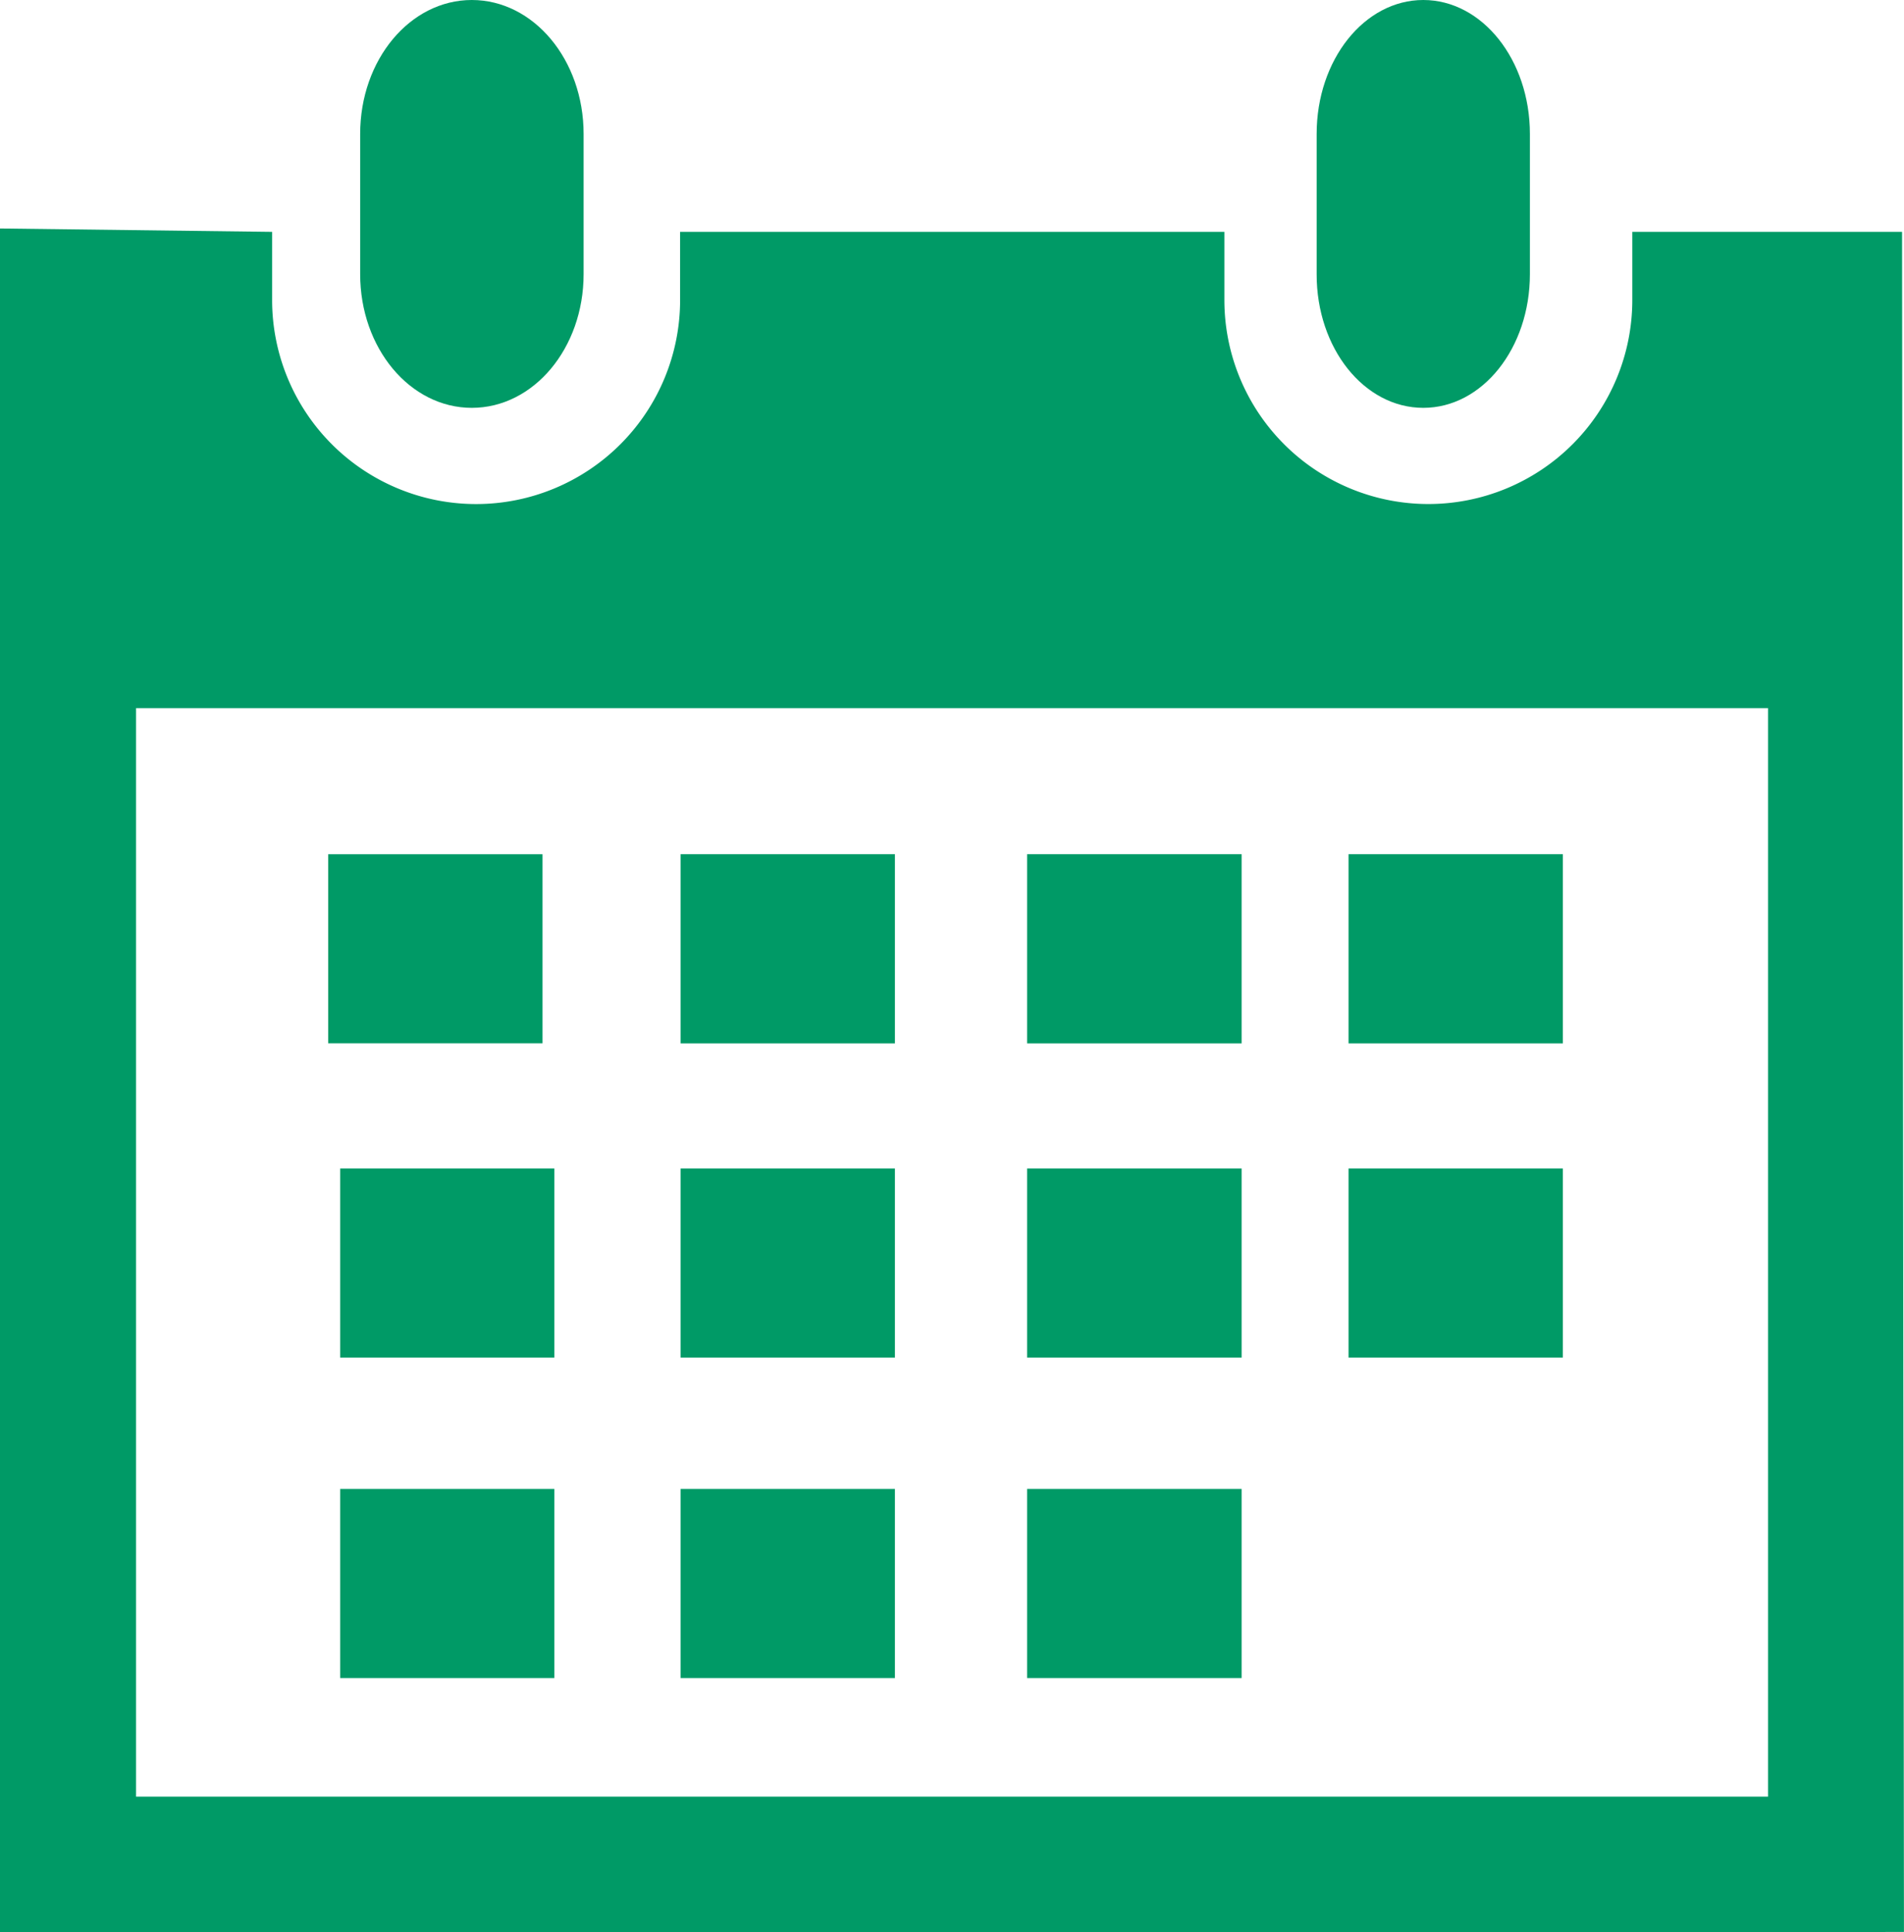
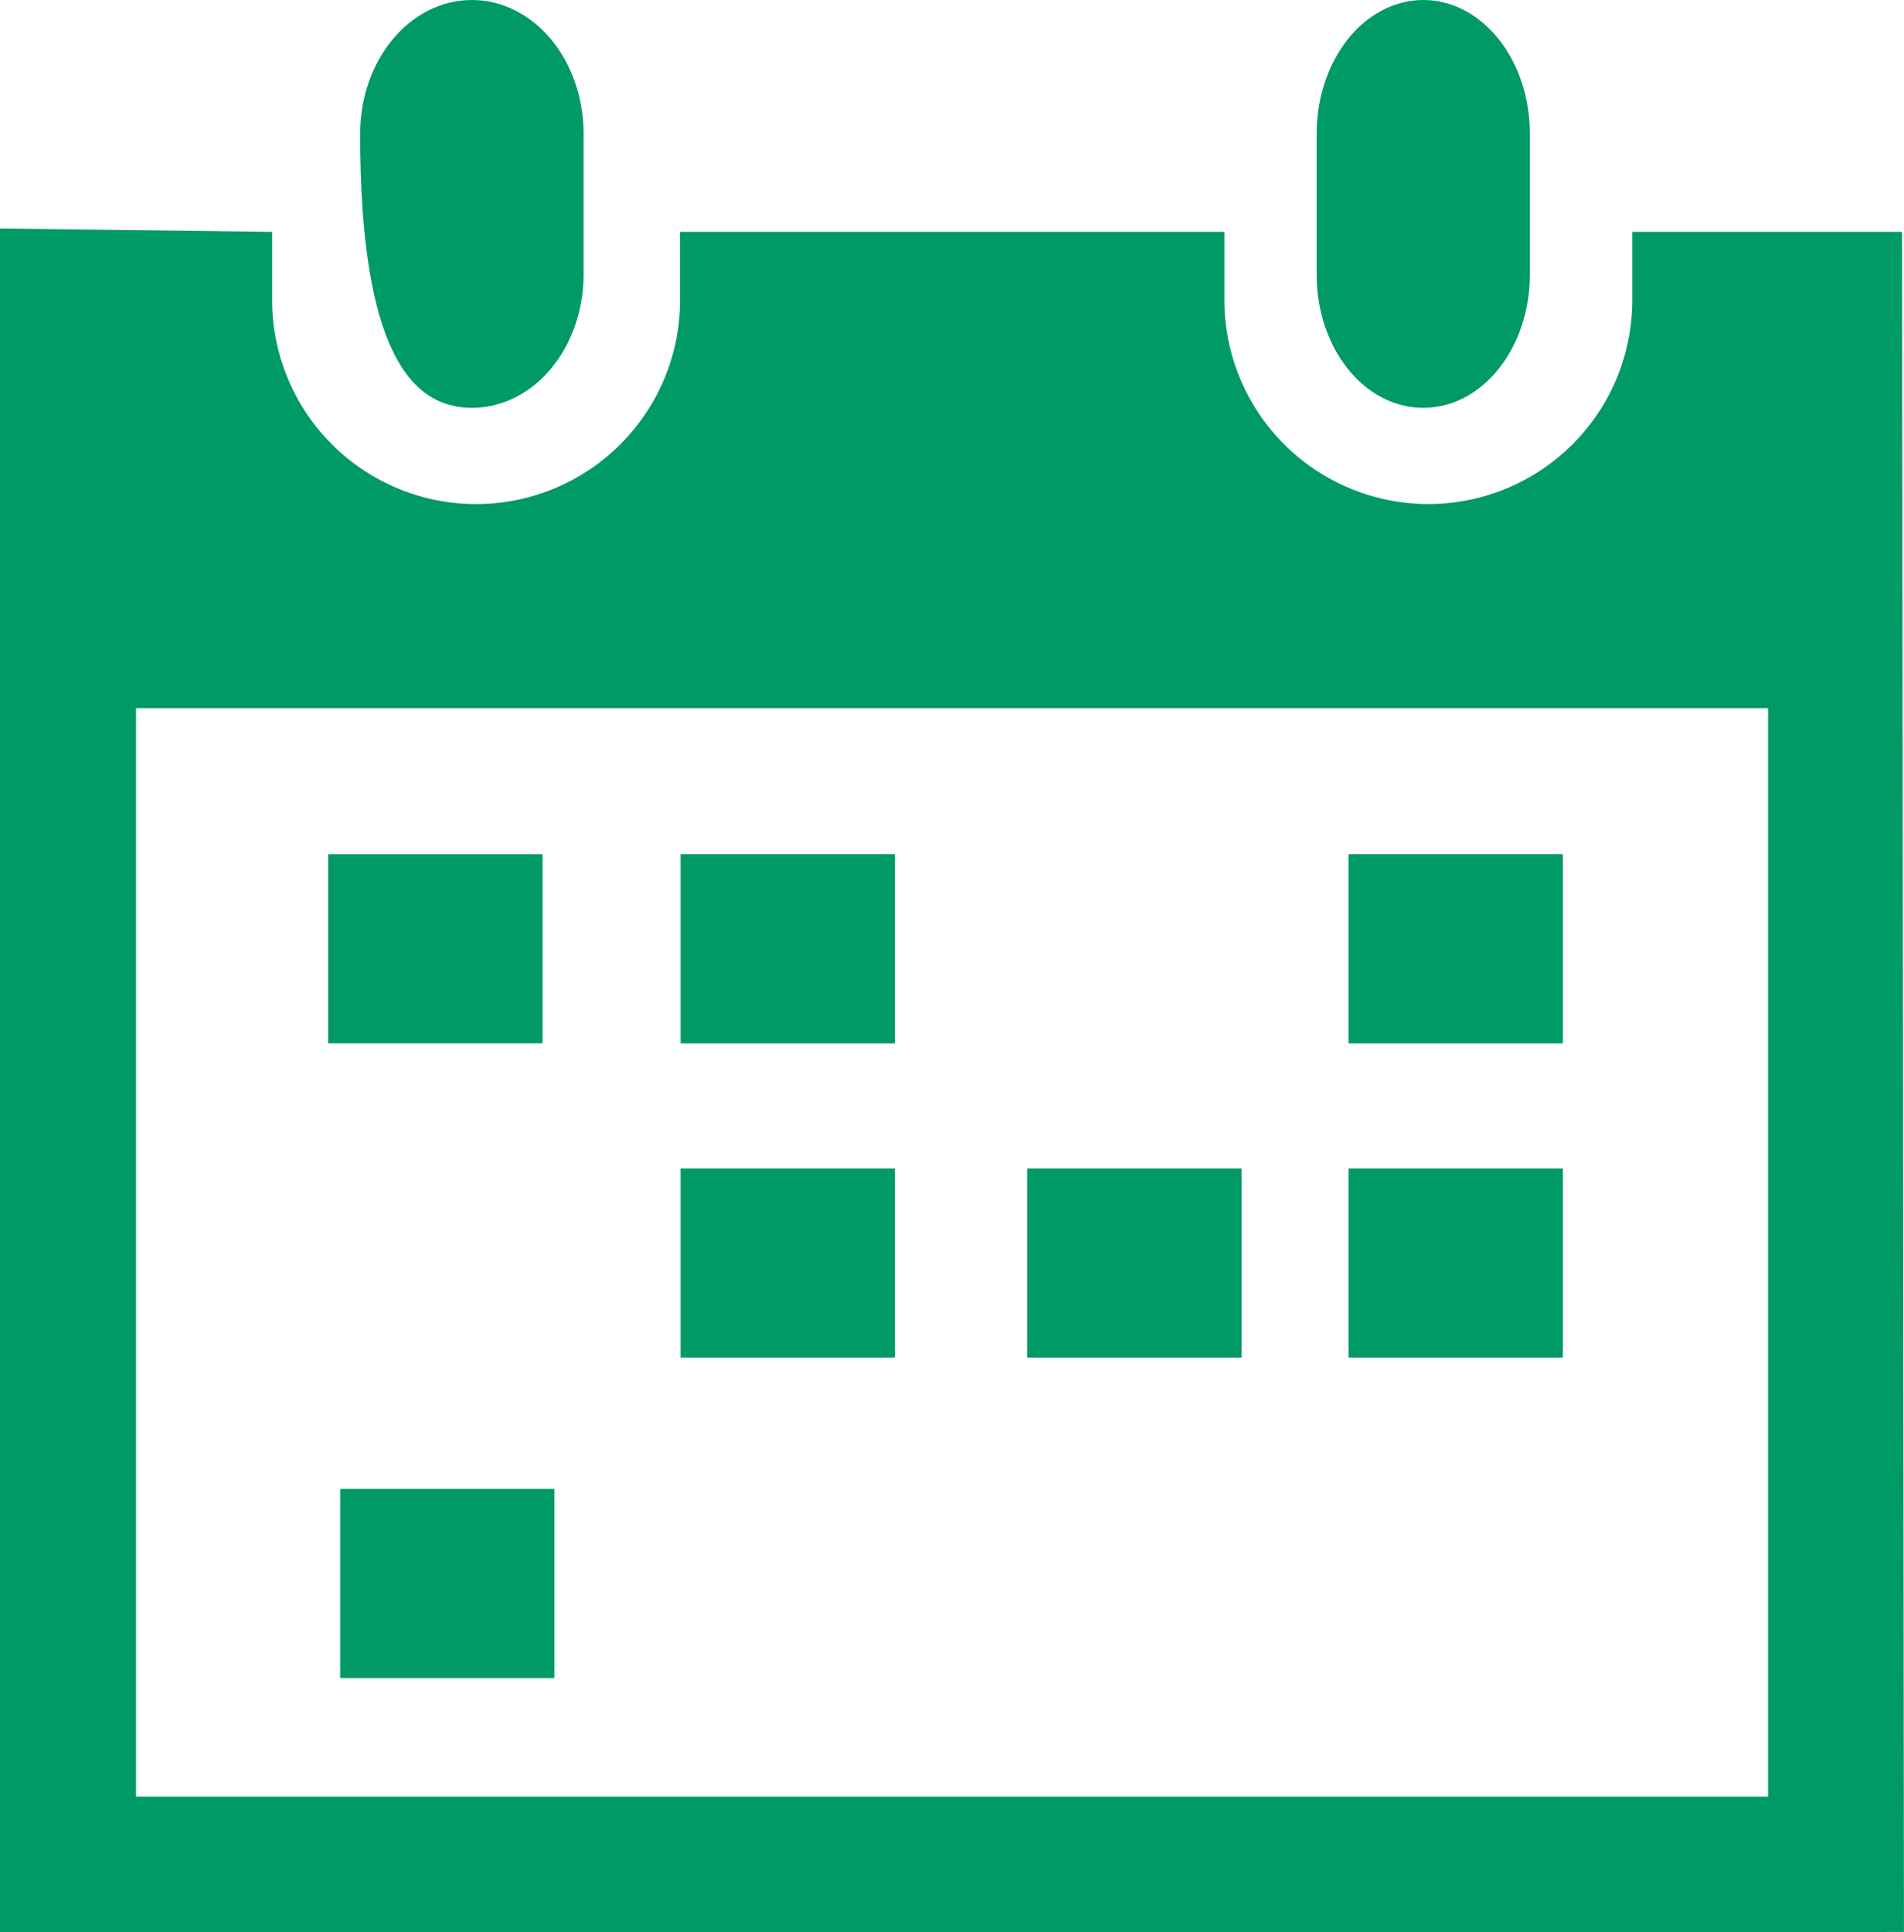
<svg xmlns="http://www.w3.org/2000/svg" id="Layer_1" data-name="Layer 1" viewBox="0 0 500 507.28">
  <title>Calendar Icon</title>
  <g id="_Group_" data-name="&lt;Group&gt;">
    <path id="_Path_" data-name="&lt;Path&gt;" d="M423.46,154.46c15.5,0,28-15.65,28-35.11V82.57c0-19.5-12.54-35.18-28-35.18s-28,15.68-28,35.18v36.78C395.42,138.81,407.94,154.46,423.46,154.46Z" transform="translate(-49.7 -47.39)" style="fill:#009a66" />
    <path id="_Compound_Path_" data-name="&lt;Compound Path&gt;" d="M549.19,108.26H478.35v17.89a53.56,53.56,0,1,1-107.12,0V108.26H228.3v17.89a53.57,53.57,0,1,1-107.14,0V108.26l-71.46-.89v447.3H514l35.69-.1ZM514,519.05H85.42V233.29H514Z" transform="translate(-49.7 -47.39)" style="fill:#009a66" />
-     <path id="_Path_2" data-name="&lt;Path&gt;" d="M173.6,154.46c16.22,0,29.36-15.65,29.36-35.11V82.57c0-19.5-13.14-35.18-29.36-35.18s-29.32,15.68-29.32,35.18v36.78C144.28,138.81,157.38,154.46,173.6,154.46Z" transform="translate(-49.7 -47.39)" style="fill:#009a66" />
+     <path id="_Path_2" data-name="&lt;Path&gt;" d="M173.6,154.46c16.22,0,29.36-15.65,29.36-35.11V82.57c0-19.5-13.14-35.18-29.36-35.18s-29.32,15.68-29.32,35.18C144.28,138.81,157.38,154.46,173.6,154.46Z" transform="translate(-49.7 -47.39)" style="fill:#009a66" />
    <rect id="_Path_3" data-name="&lt;Path&gt;" x="178.72" y="224.25" width="56.29" height="49.67" style="fill:#009a66" />
-     <rect id="_Path_4" data-name="&lt;Path&gt;" x="269.72" y="224.25" width="56.34" height="49.67" style="fill:#009a66" />
    <rect id="_Path_5" data-name="&lt;Path&gt;" x="354.13" y="224.25" width="56.29" height="49.67" style="fill:#009a66" />
    <rect id="_Path_6" data-name="&lt;Path&gt;" x="178.72" y="306.75" width="56.29" height="49.64" style="fill:#009a66" />
    <rect id="_Path_7" data-name="&lt;Path&gt;" x="269.72" y="306.75" width="56.34" height="49.64" style="fill:#009a66" />
    <rect id="_Path_8" data-name="&lt;Path&gt;" x="354.13" y="306.75" width="56.29" height="49.64" style="fill:#009a66" />
-     <rect id="_Path_9" data-name="&lt;Path&gt;" x="178.72" y="390.89" width="56.29" height="49.64" style="fill:#009a66" />
-     <rect id="_Path_10" data-name="&lt;Path&gt;" x="89.33" y="306.75" width="56.24" height="49.64" style="fill:#009a66" />
    <rect id="_Path_11" data-name="&lt;Path&gt;" x="89.33" y="390.89" width="56.24" height="49.64" style="fill:#009a66" />
-     <rect id="_Path_12" data-name="&lt;Path&gt;" x="269.72" y="390.89" width="56.34" height="49.64" style="fill:#009a66" />
    <rect id="_Path_13" data-name="&lt;Path&gt;" x="86.18" y="224.26" width="56.29" height="49.64" style="fill:#009a66" />
  </g>
</svg>